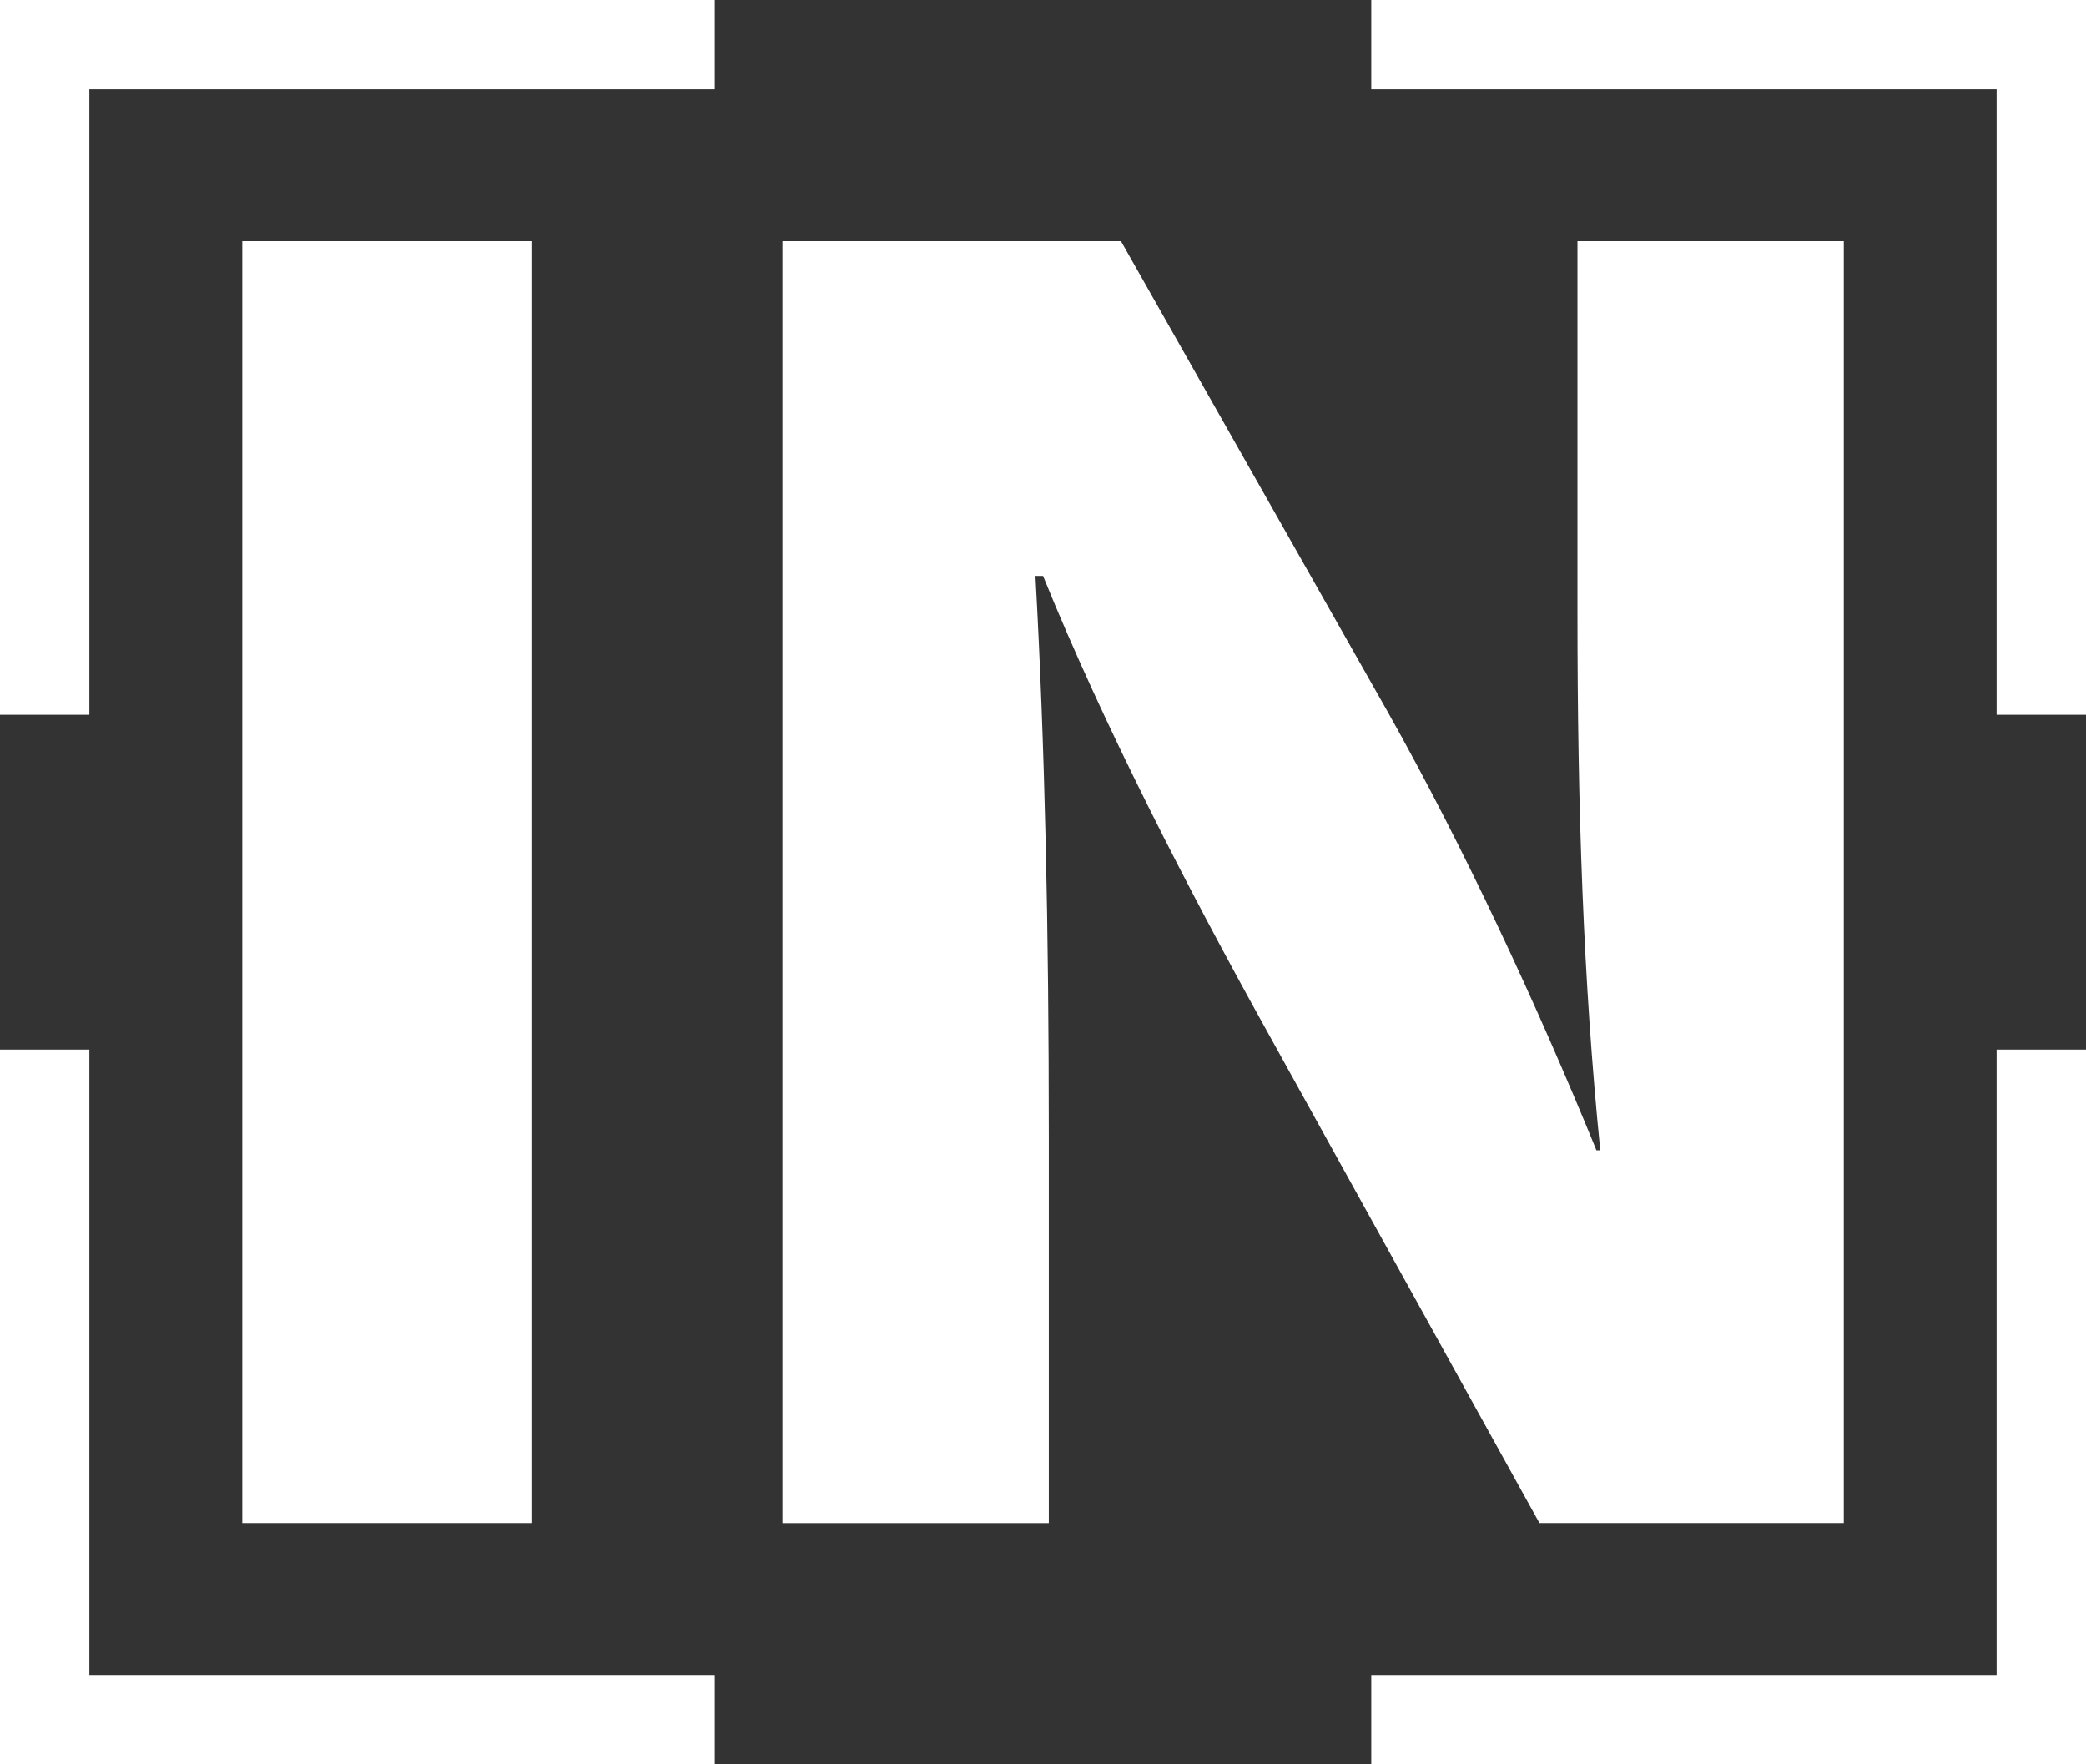
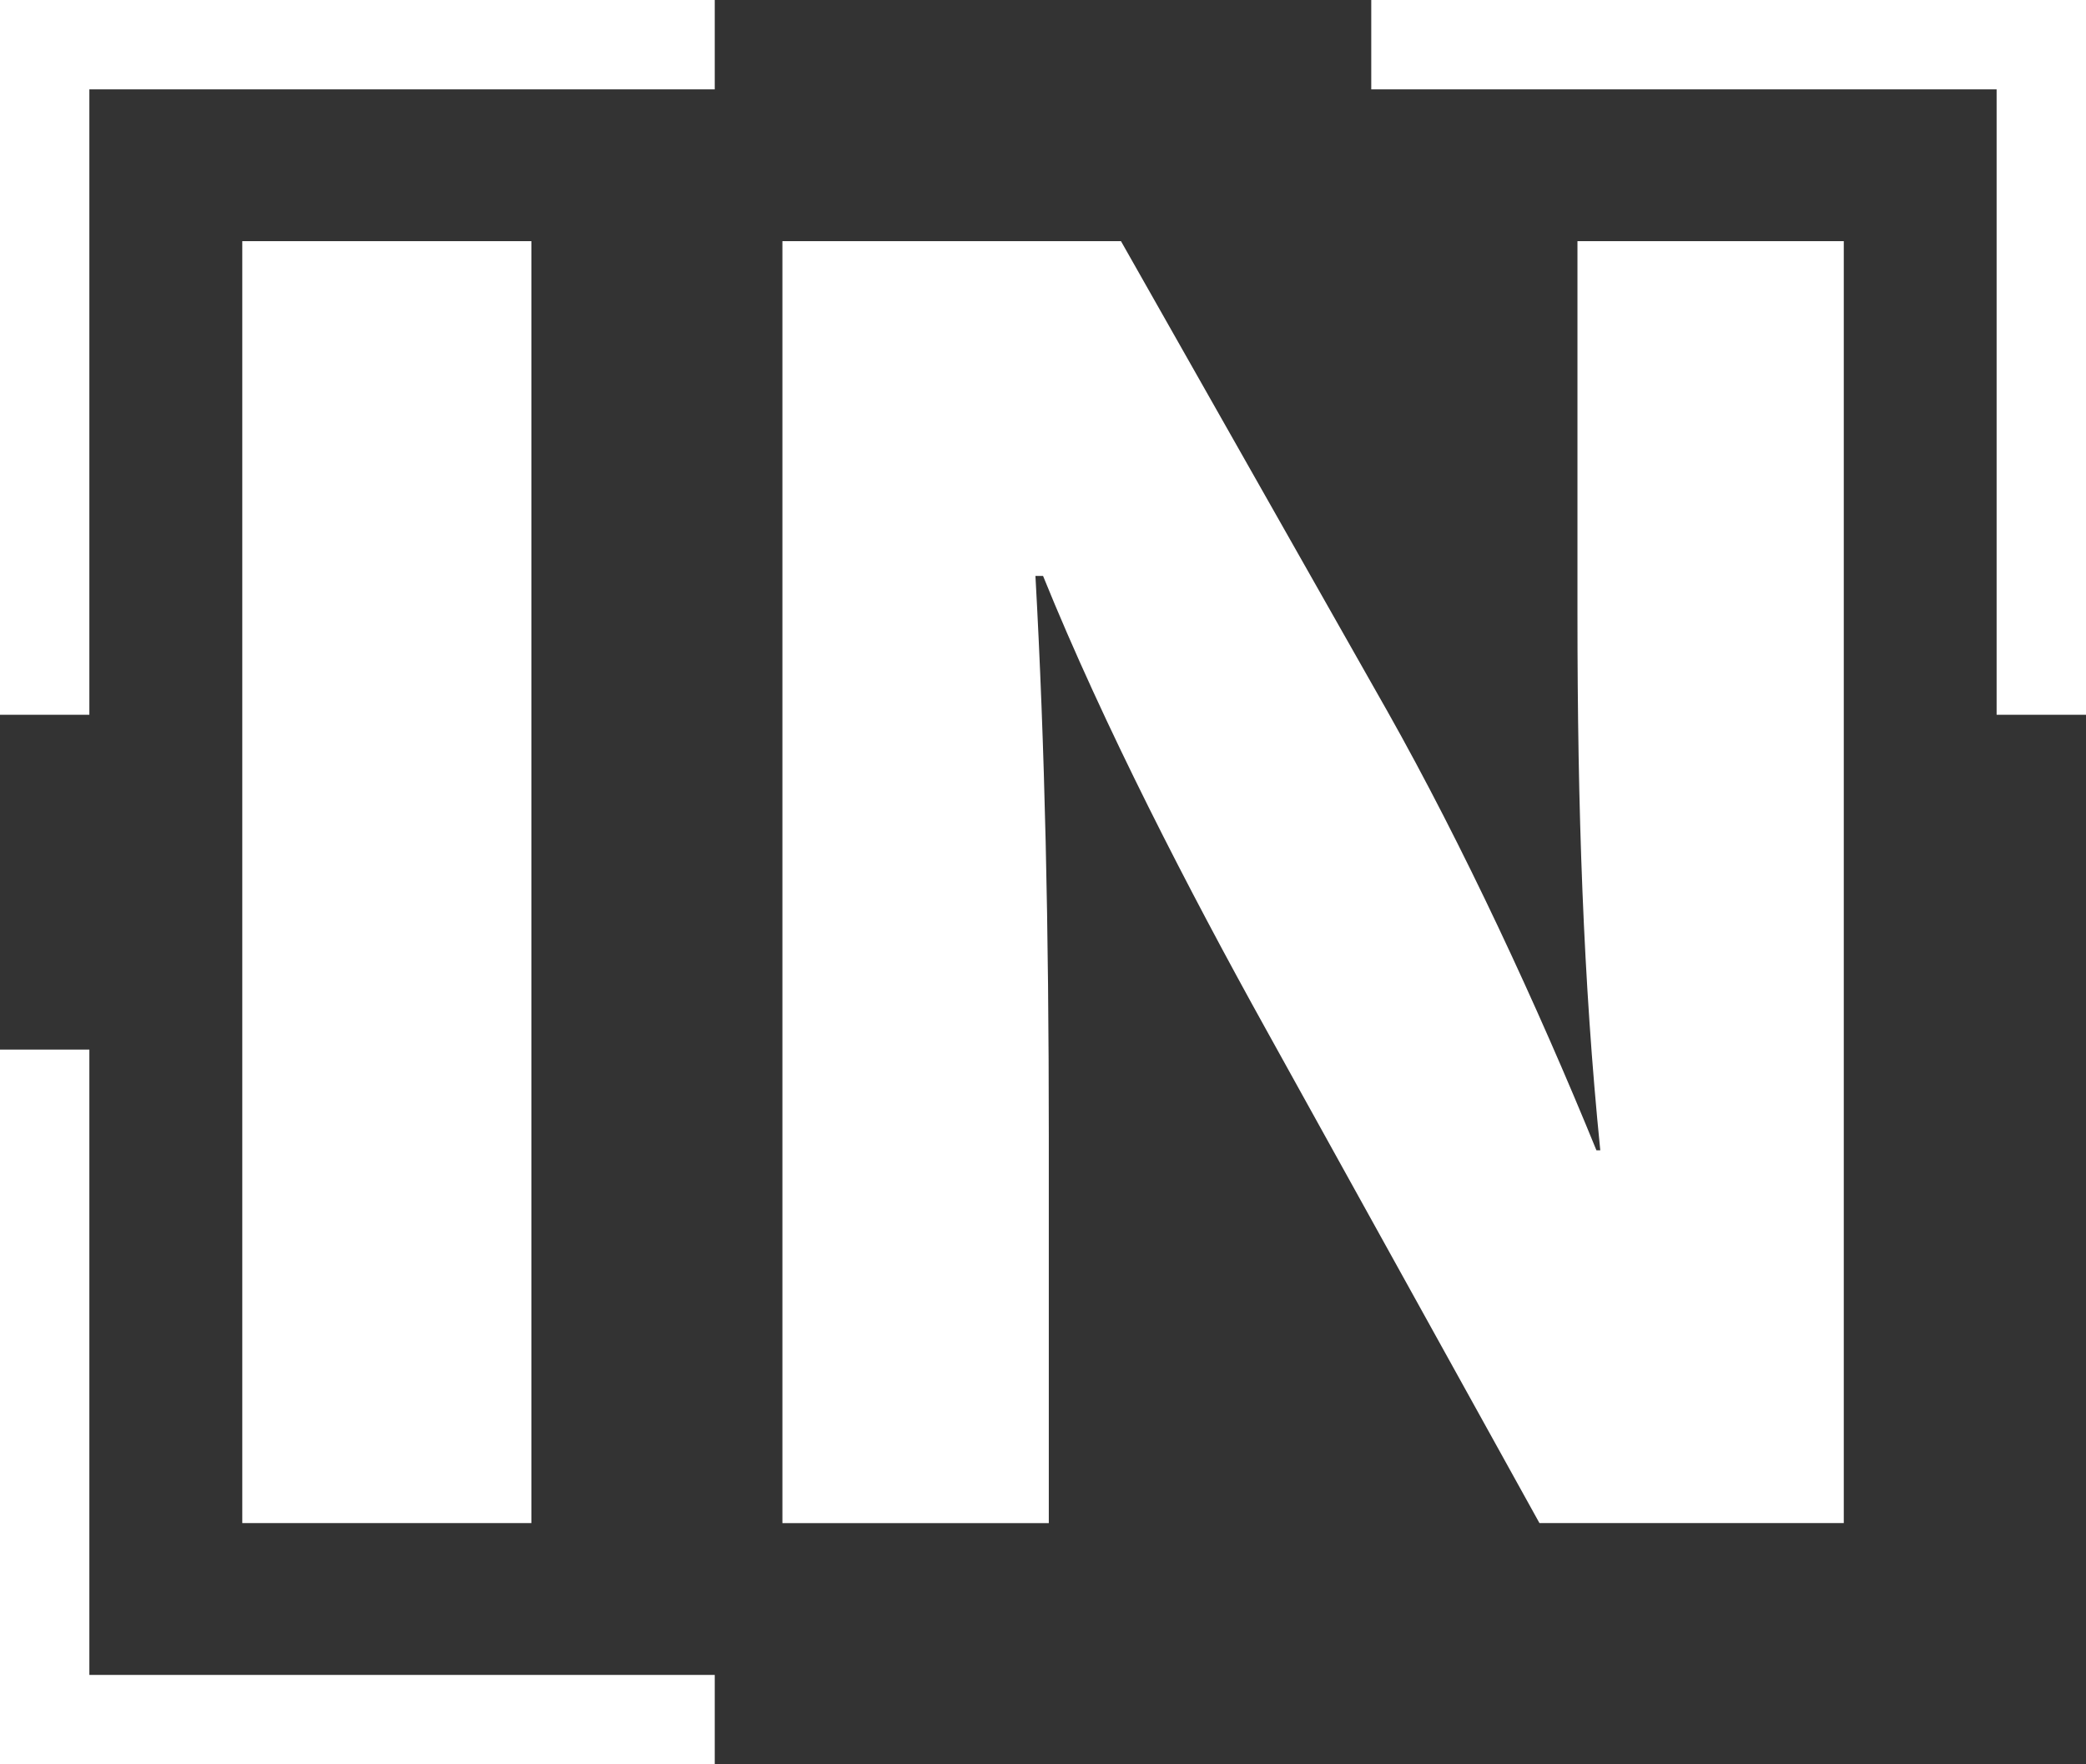
<svg xmlns="http://www.w3.org/2000/svg" width="595.276" height="503.447" viewBox="0 0 595.276 503.447">
  <rect x="0" y="0" width="595.276" height="503.447" fill="#333333" stroke="none" />
  <defs>
    <clipPath id="clip-path">
      <rect id="Rectangle_119" data-name="Rectangle 119" width="595.276" height="503.447" fill="none" />
    </clipPath>
  </defs>
  <g id="Groupe_388" data-name="Groupe 388" transform="translate(-7805.362 946)">
    <g id="Groupe_387" data-name="Groupe 387" transform="translate(7805.362 -946)">
-       <path id="Tracé_1" data-name="Tracé 1" d="M569.768,299.5V477.95H391.313v25.5H595.276V299.5Z" fill="#fff" />
      <path id="Tracé_2" data-name="Tracé 2" d="M0,299.5V503.447H203.963v-25.5H25.5V299.5Z" fill="#fff" />
      <path id="Tracé_3" data-name="Tracé 3" d="M0,0V203.962H25.5V25.5H203.963V0Z" fill="#fff" />
      <path id="Tracé_4" data-name="Tracé 4" d="M391.313,0V25.5H569.768V203.962h25.508V0Z" fill="#fff" />
      <rect id="Rectangle_118" data-name="Rectangle 118" width="82.498" height="365.805" transform="translate(69.14 68.815)" fill="#fff" />
      <g id="Groupe_386" data-name="Groupe 386">
        <g id="Groupe_385" data-name="Groupe 385" clip-path="url(#clip-path)">
          <path id="Tracé_5" data-name="Tracé 5" d="M223.273,434.631V68.815H319.89l75.976,134.063c21.715,38.53,42.871,84.12,59.7,125.358h1.1c-4.878-48.309-6.511-97.7-6.511-153.059V68.815h76v365.8H439.308L361.15,293.509c-21.693-39.09-46.127-86.3-63.5-129.173h-2.171c2.708,48.846,3.815,100.4,3.815,160.107V434.631Z" fill="#fff" />
        </g>
      </g>
    </g>
  </g>
</svg>